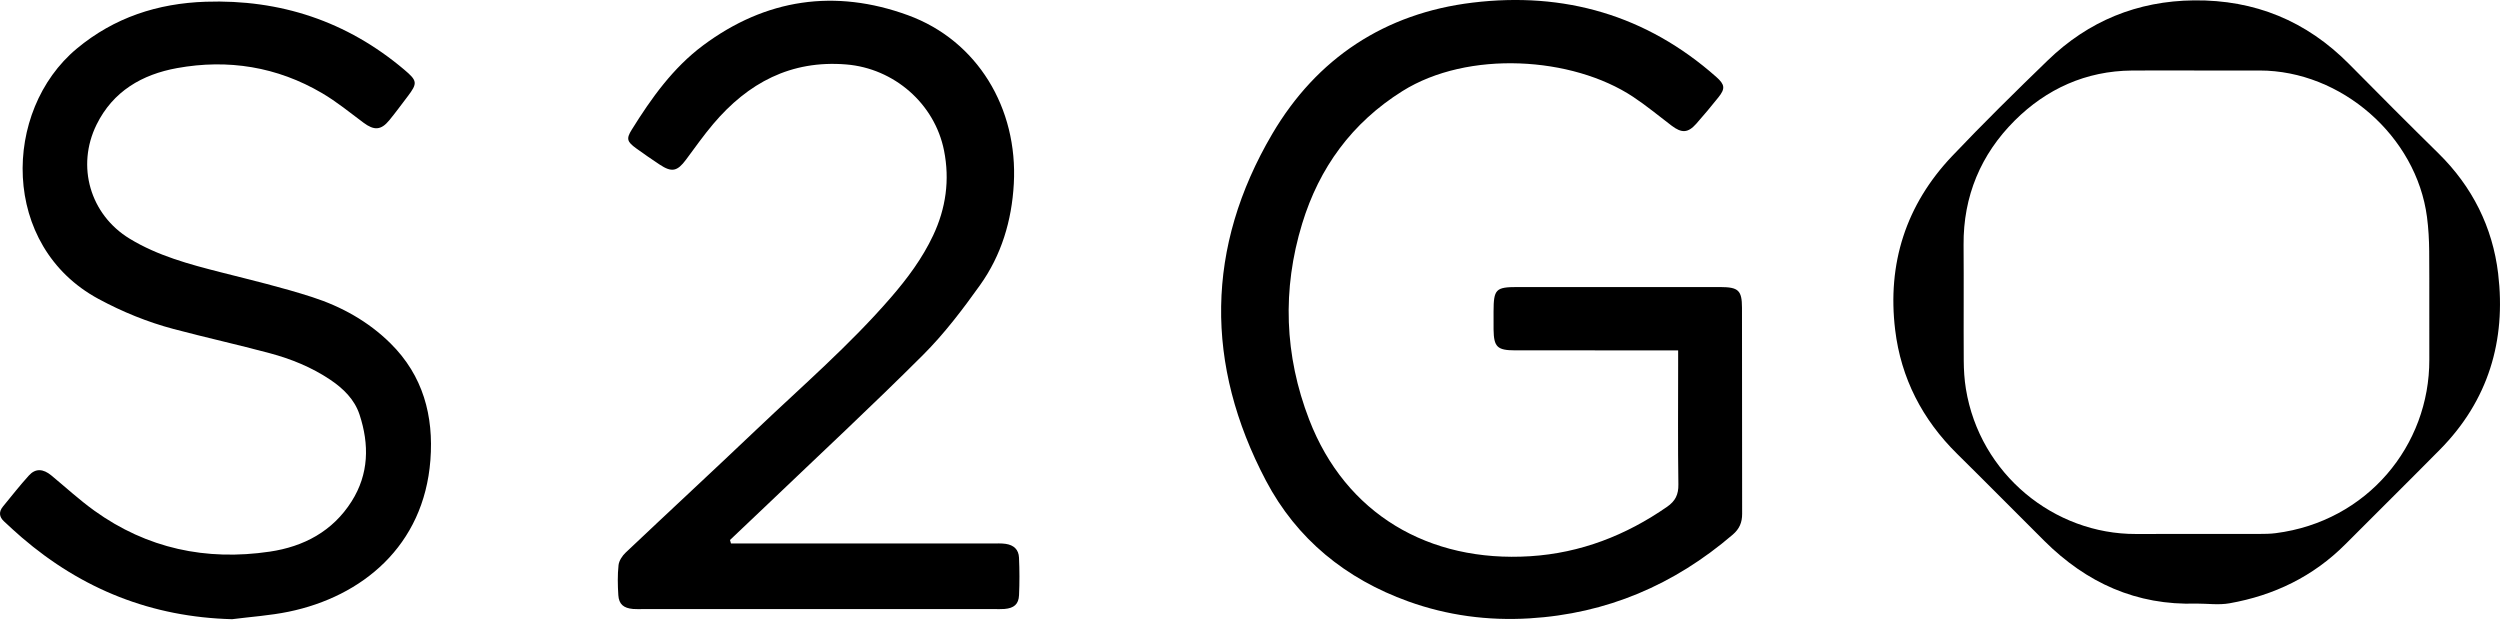
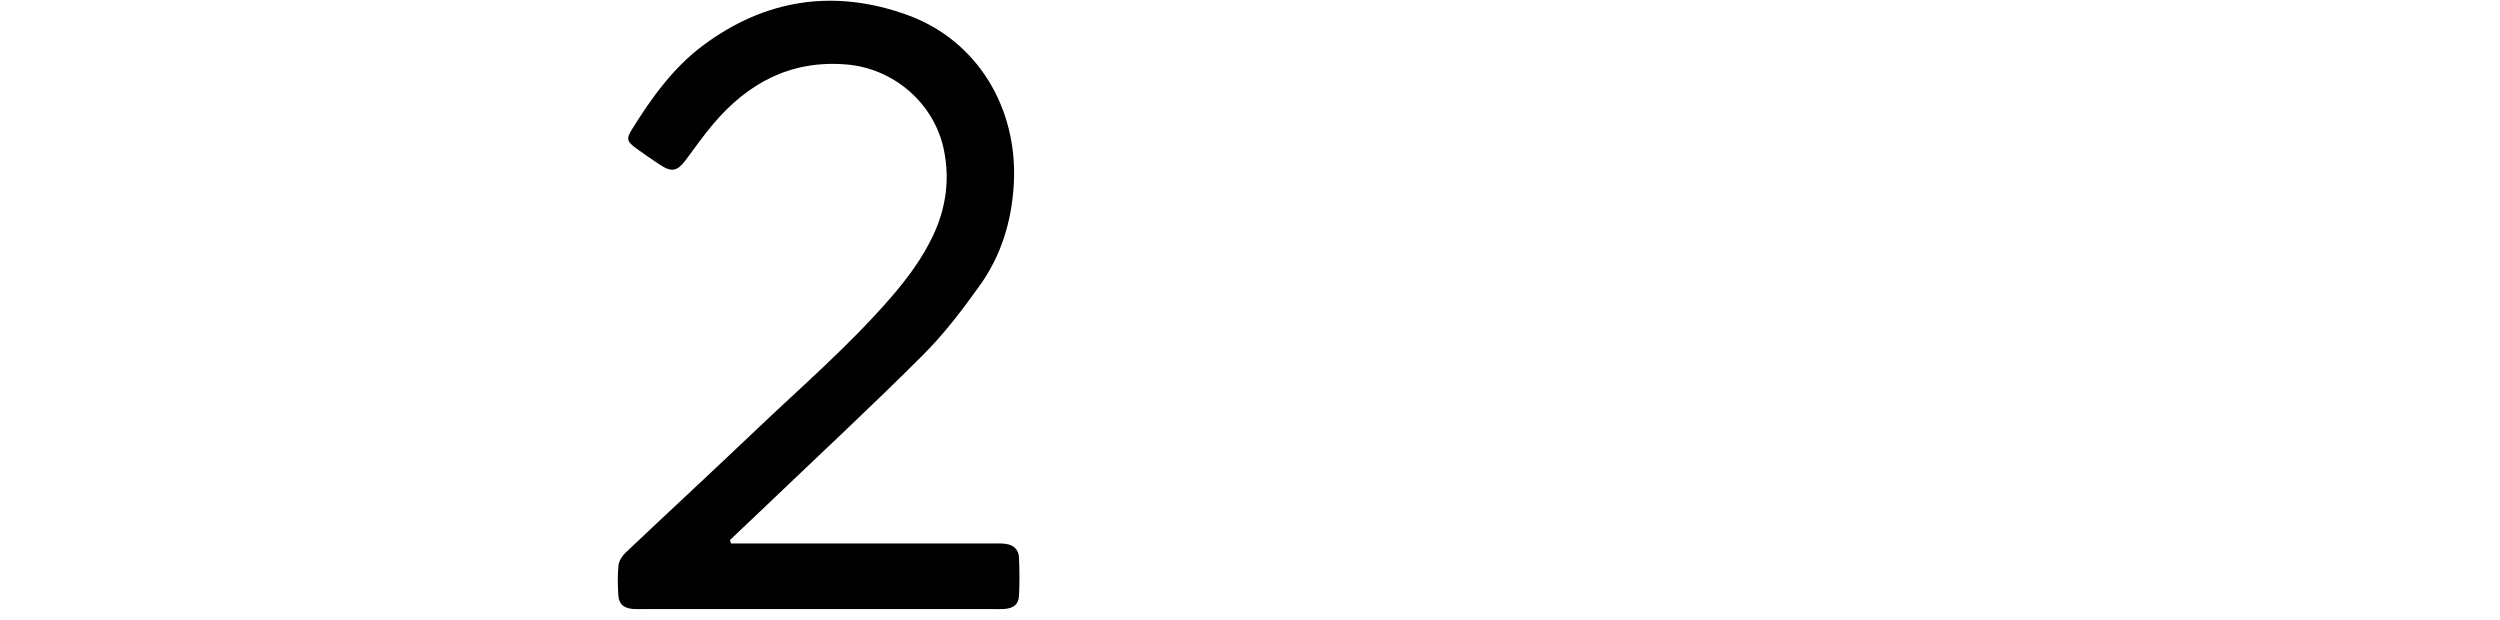
<svg xmlns="http://www.w3.org/2000/svg" width="100%" height="100%" viewBox="0 0 1573 390" version="1.1" xml:space="preserve" style="fill-rule:evenodd;clip-rule:evenodd;stroke-linejoin:round;stroke-miterlimit:2;">
-   <path d="M1055.89,220.459l-11.716,0c-30.287,0 -60.575,0.028 -90.859,-0.016c-11.266,-0.018 -13.4,-2.143 -13.563,-13.096c-0.056,-3.785 -0.022,-7.569 -0.009,-11.354c0.05,-14 1.366,-15.378 14.994,-15.384c32.497,-0.019 64.99,-0.006 97.487,-0.006c10.094,-0 20.191,-0.041 30.285,0.012c11.265,0.053 13.525,2.057 13.546,13.057c0.097,43.209 0.004,86.421 0.097,129.631c0.013,5.422 -1.672,9.462 -5.925,13.106c-36.875,31.603 -79.231,49.741 -127.881,52.672c-26.134,1.575 -51.622,-1.8 -76.259,-10.666c-39.297,-14.147 -70.197,-39.212 -89.566,-75.997c-38.475,-73.068 -38.003,-146.775 4.016,-218.209c27.975,-47.556 70.837,-75.869 125.947,-82.541c57.618,-6.978 109.431,7.804 153.431,46.785c5.409,4.794 5.694,7.325 1.325,12.778c-4.531,5.656 -9.166,11.244 -13.978,16.662c-5.197,5.847 -9.147,5.994 -15.525,1.15c-8.025,-6.093 -15.807,-12.568 -24.194,-18.118c-38.319,-25.366 -103.897,-29.46 -145.172,-3.575c-31.722,19.893 -52.284,48.159 -63.05,83.375c-12.659,41.415 -11.166,82.934 4.428,123.353c22.866,59.256 75.191,89.953 139.113,85.903c31.643,-2.006 60.09,-13.088 86.059,-31.088c5.206,-3.609 7.216,-7.665 7.119,-14.068c-0.369,-24.913 -0.15,-49.835 -0.15,-74.753l-0,-9.613Z" style="fill-rule:nonzero;" />
-   <path d="M146.055,389.598c-50.525,-1.306 -94.365,-18.769 -132.384,-51.46c-3.822,-3.287 -7.522,-6.718 -11.213,-10.156c-3.028,-2.822 -3.275,-6 -0.65,-9.206c5.391,-6.588 10.66,-13.288 16.363,-19.594c4.153,-4.587 8.95,-4.312 14.15,-0.019c8.978,7.425 17.594,15.36 27.031,22.15c33.131,23.832 70.325,31.694 110.347,25.785c21.391,-3.156 39.606,-12.769 51.541,-31.631c10.887,-17.213 11.168,-35.779 4.99,-54.563c-3.159,-9.616 -10.24,-16.484 -18.55,-22.053c-11.653,-7.806 -24.525,-13.009 -37.947,-16.609c-20.072,-5.385 -40.381,-9.885 -60.468,-15.219c-16.479,-4.375 -32.175,-10.781 -47.257,-18.91c-61.856,-33.334 -60.609,-118.456 -13.7,-157.515c23.582,-19.638 51,-28.494 81.066,-29.503c46.941,-1.578 88.853,12.231 124.962,42.74c8.225,6.95 8.56,8.435 2.125,16.872c-3.825,5.016 -7.546,10.113 -11.54,14.985c-5.175,6.315 -9.544,6.484 -16.169,1.54c-8.572,-6.4 -16.931,-13.24 -26.119,-18.634c-28.322,-16.628 -59.1,-21.563 -91.212,-15.753c-21.991,3.978 -40.313,14.537 -50.669,35.568c-12.891,26.182 -4.062,56.622 20.813,71.763c17.728,10.794 37.515,16.091 57.409,21.156c19.216,4.894 38.553,9.497 57.4,15.581c18.409,5.944 35.278,15.263 49.262,29.075c20.588,20.338 27.3,45.682 25.166,73.547c-4.141,54.032 -42.994,85.835 -89.219,95.366c-11.672,2.403 -23.678,3.175 -35.528,4.697" style="fill-rule:nonzero;" />
  <path d="M459.932,341.961l10.057,-0c51.421,-0 102.843,-0.003 154.265,0.006c2.838,0 5.716,-0.184 8.503,0.225c5.147,0.756 8.163,3.6 8.394,8.647c0.359,7.866 0.381,15.775 0.025,23.641c-0.256,5.722 -3.194,8.181 -9.125,8.678c-2.194,0.184 -4.412,0.069 -6.622,0.069l-220.512,-0c-2.21,-0 -4.432,0.131 -6.622,-0.063c-5.935,-0.525 -8.878,-2.987 -9.244,-8.672c-0.4,-6.281 -0.537,-12.656 0.131,-18.89c0.297,-2.775 2.319,-5.863 4.444,-7.872c27.481,-26.007 55.266,-51.694 82.678,-77.769c28.547,-27.156 58.444,-52.95 84.303,-82.838c10.344,-11.959 19.741,-24.581 26.519,-38.978c8.041,-17.078 10.547,-34.909 6.856,-53.437c-5.884,-29.553 -31.531,-51.71 -61.531,-54.156c-34.847,-2.844 -61.778,11.6 -83.625,37.384c-6.103,7.2 -11.559,14.956 -17.2,22.541c-5.487,7.381 -8.928,8.137 -16.553,3.093c-4.994,-3.306 -9.931,-6.712 -14.781,-10.225c-5.738,-4.159 -6.363,-6.012 -2.838,-11.678c12.391,-19.9 26,-39.009 44.981,-53.144c39.404,-29.34 82.994,-35.696 128.872,-18.943c43.657,15.94 69.244,58.434 66.582,106.112c-1.297,23.231 -7.804,44.875 -21.26,63.725c-10.953,15.341 -22.506,30.578 -35.8,43.86c-32.112,32.081 -65.394,63 -98.215,94.375c-7.738,7.396 -15.529,14.74 -23.294,22.109c0.206,0.734 0.409,1.466 0.612,2.2" style="fill-rule:nonzero;" />
-   <path d="M1382.04,44.362c-13.56,0 -27.119,-0.097 -40.675,0.019c-28.922,0.253 -53.704,11.544 -73.707,31.475c-21.284,21.209 -32.415,47.584 -32.175,78.222c0.194,24.272 -0.047,48.547 0.103,72.822c0.038,5.947 0.407,11.959 1.363,17.825c8.744,53.634 55.544,91.45 107.012,91.262c25.857,-0.094 51.713,0 77.569,-0.037c3.46,-0.003 6.95,-0.044 10.372,-0.485c57.584,-7.39 96.825,-55.206 96.622,-109.25c-0.088,-22.697 0.097,-45.393 -0.075,-68.09c-0.056,-7.213 -0.453,-14.472 -1.391,-21.619c-6.668,-50.844 -53.912,-92.106 -105.287,-92.144c-13.244,-0.009 -26.488,0 -39.731,0m0.012,335.406c-37.769,1.266 -69.25,-13.071 -95.709,-39.387c-18.338,-18.238 -36.494,-36.656 -54.91,-54.816c-21.89,-21.584 -35.328,-47.631 -38.993,-77.95c-5.047,-41.731 6.728,-78.734 35.812,-109.378c19.534,-20.581 39.788,-40.503 60.184,-60.24c25.563,-24.738 56.325,-37.388 92.041,-37.766c38.225,-0.4 70.725,12.916 97.622,40.116c18.609,18.821 37.284,37.581 56.166,56.128c21.293,20.918 34.071,46.447 37.565,75.625c5.056,42.218 -6.172,79.972 -36.659,110.825c-19.71,19.947 -39.663,39.65 -59.46,59.509c-20.265,20.325 -44.918,32.2 -72.906,37.156c-6.719,1.191 -13.825,0.178 -20.753,0.178" style="fill-rule:nonzero;" />
</svg>